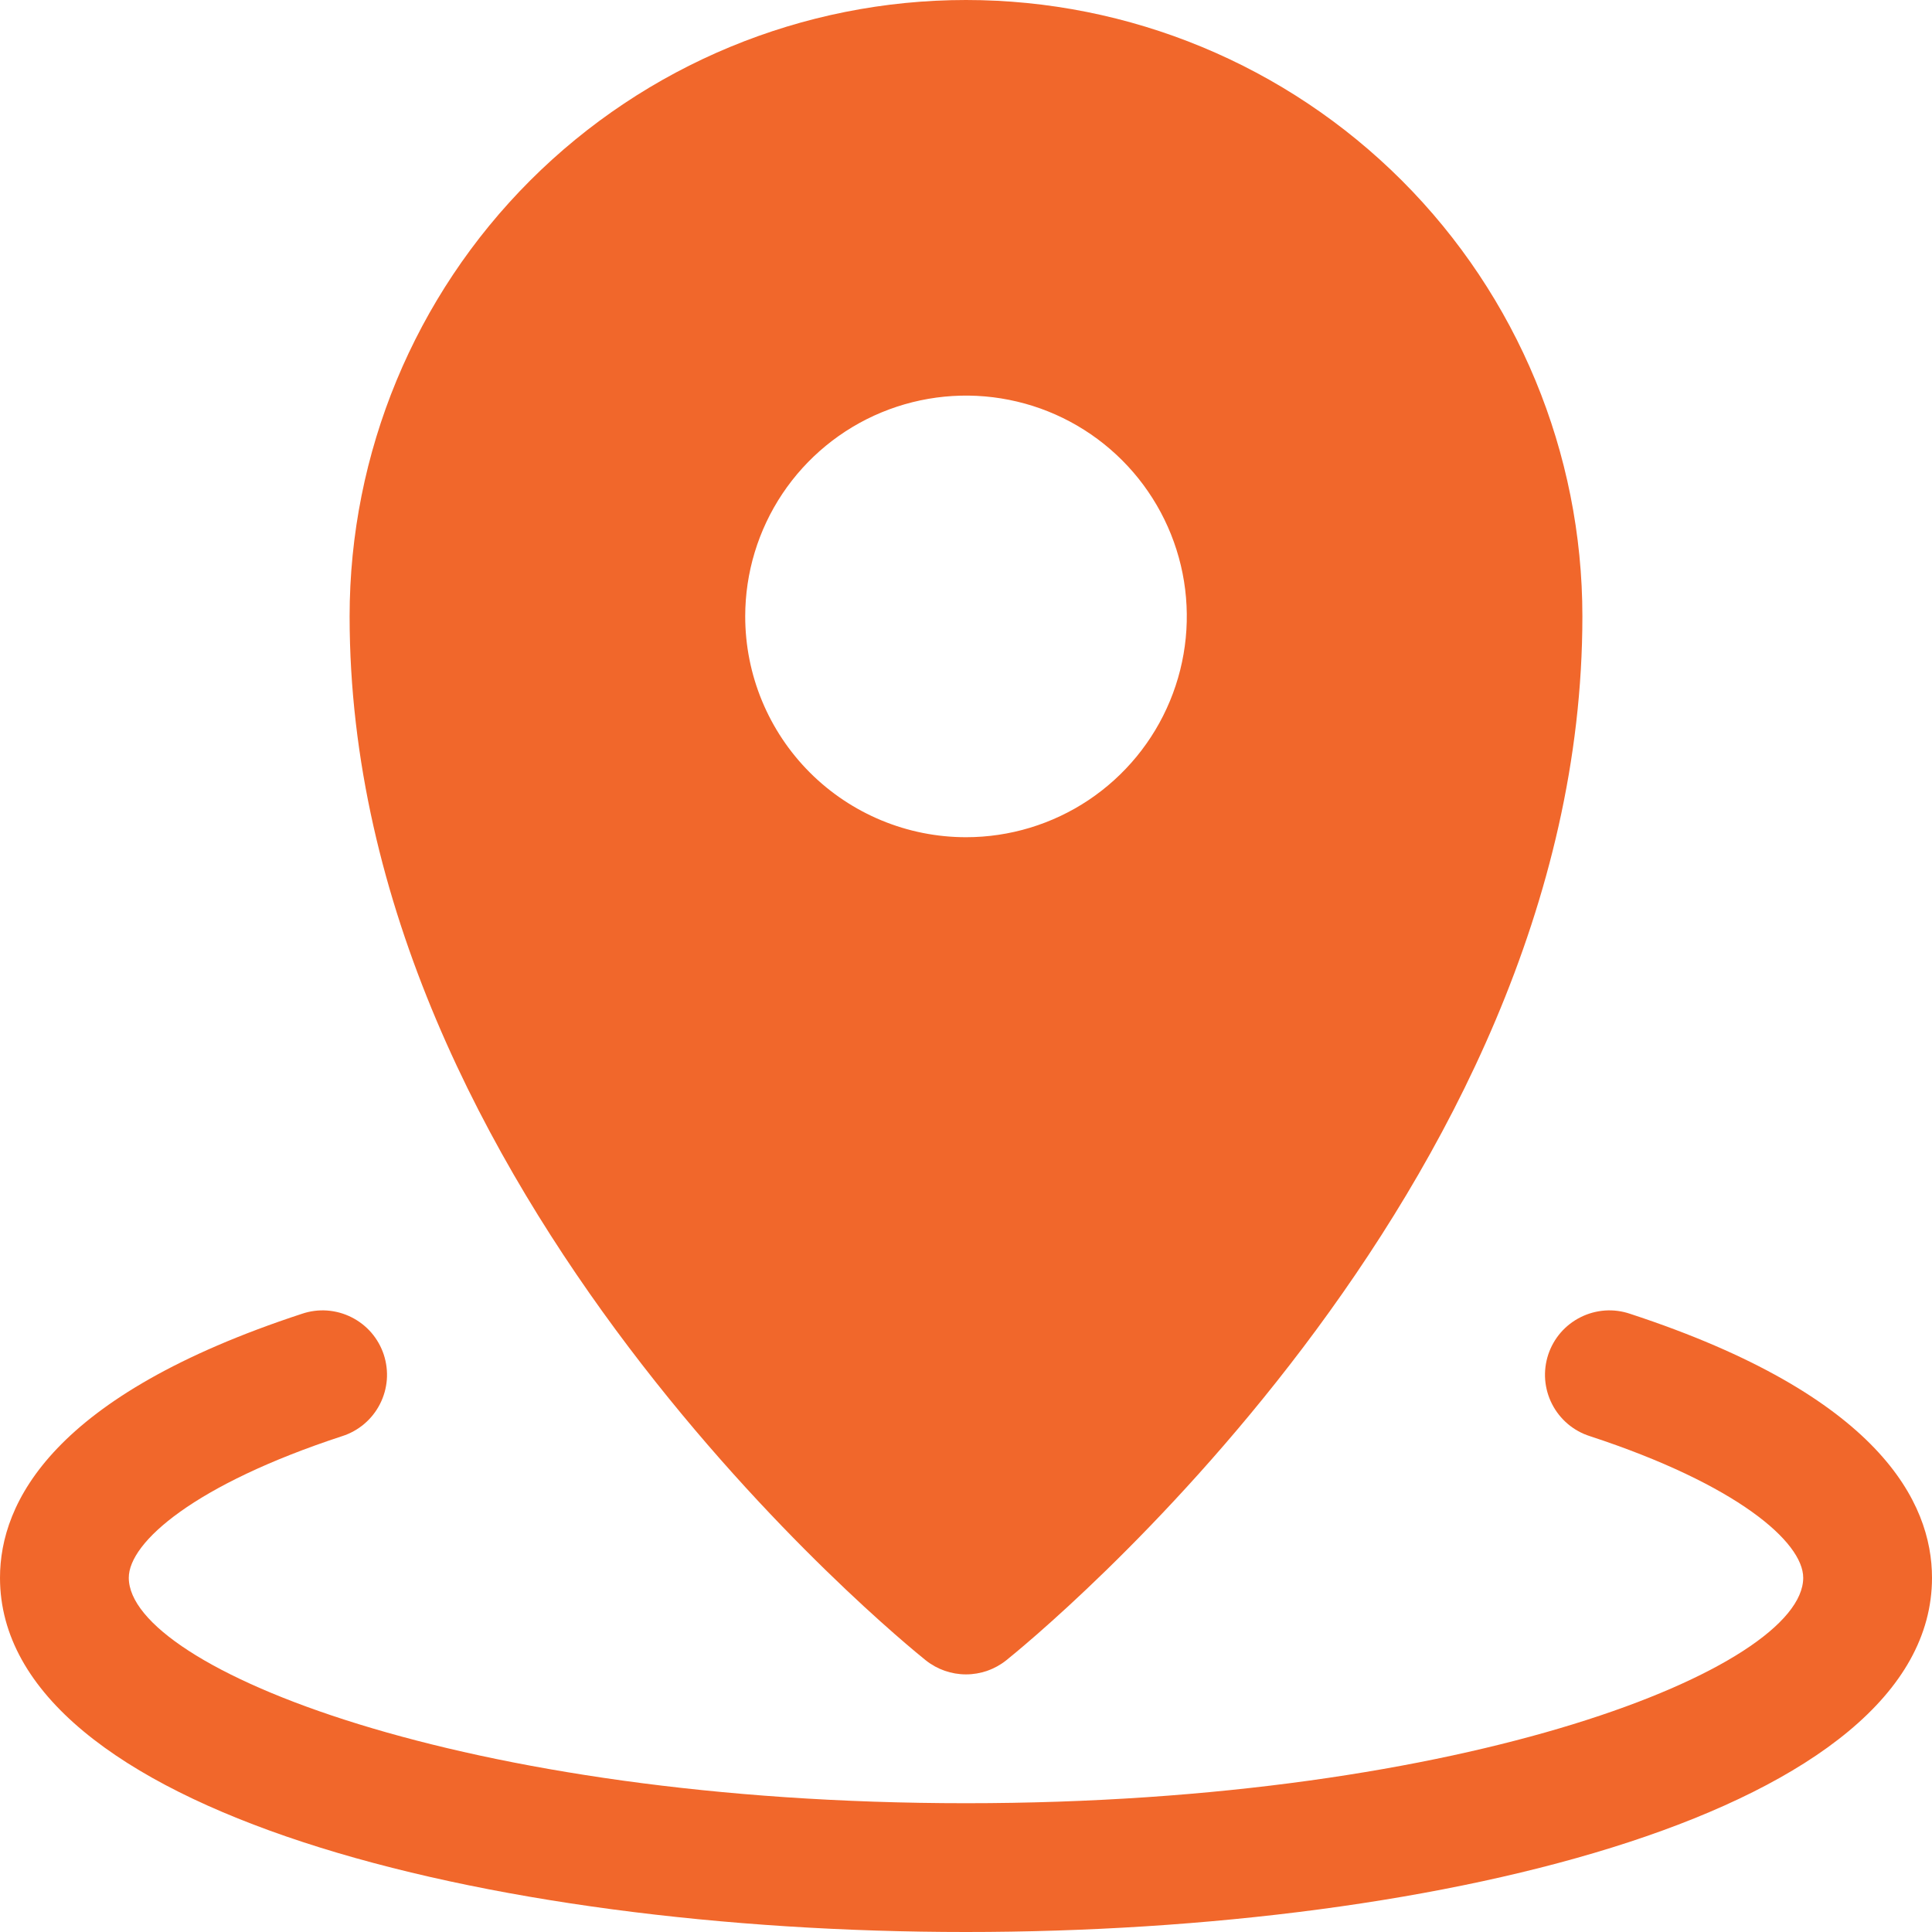
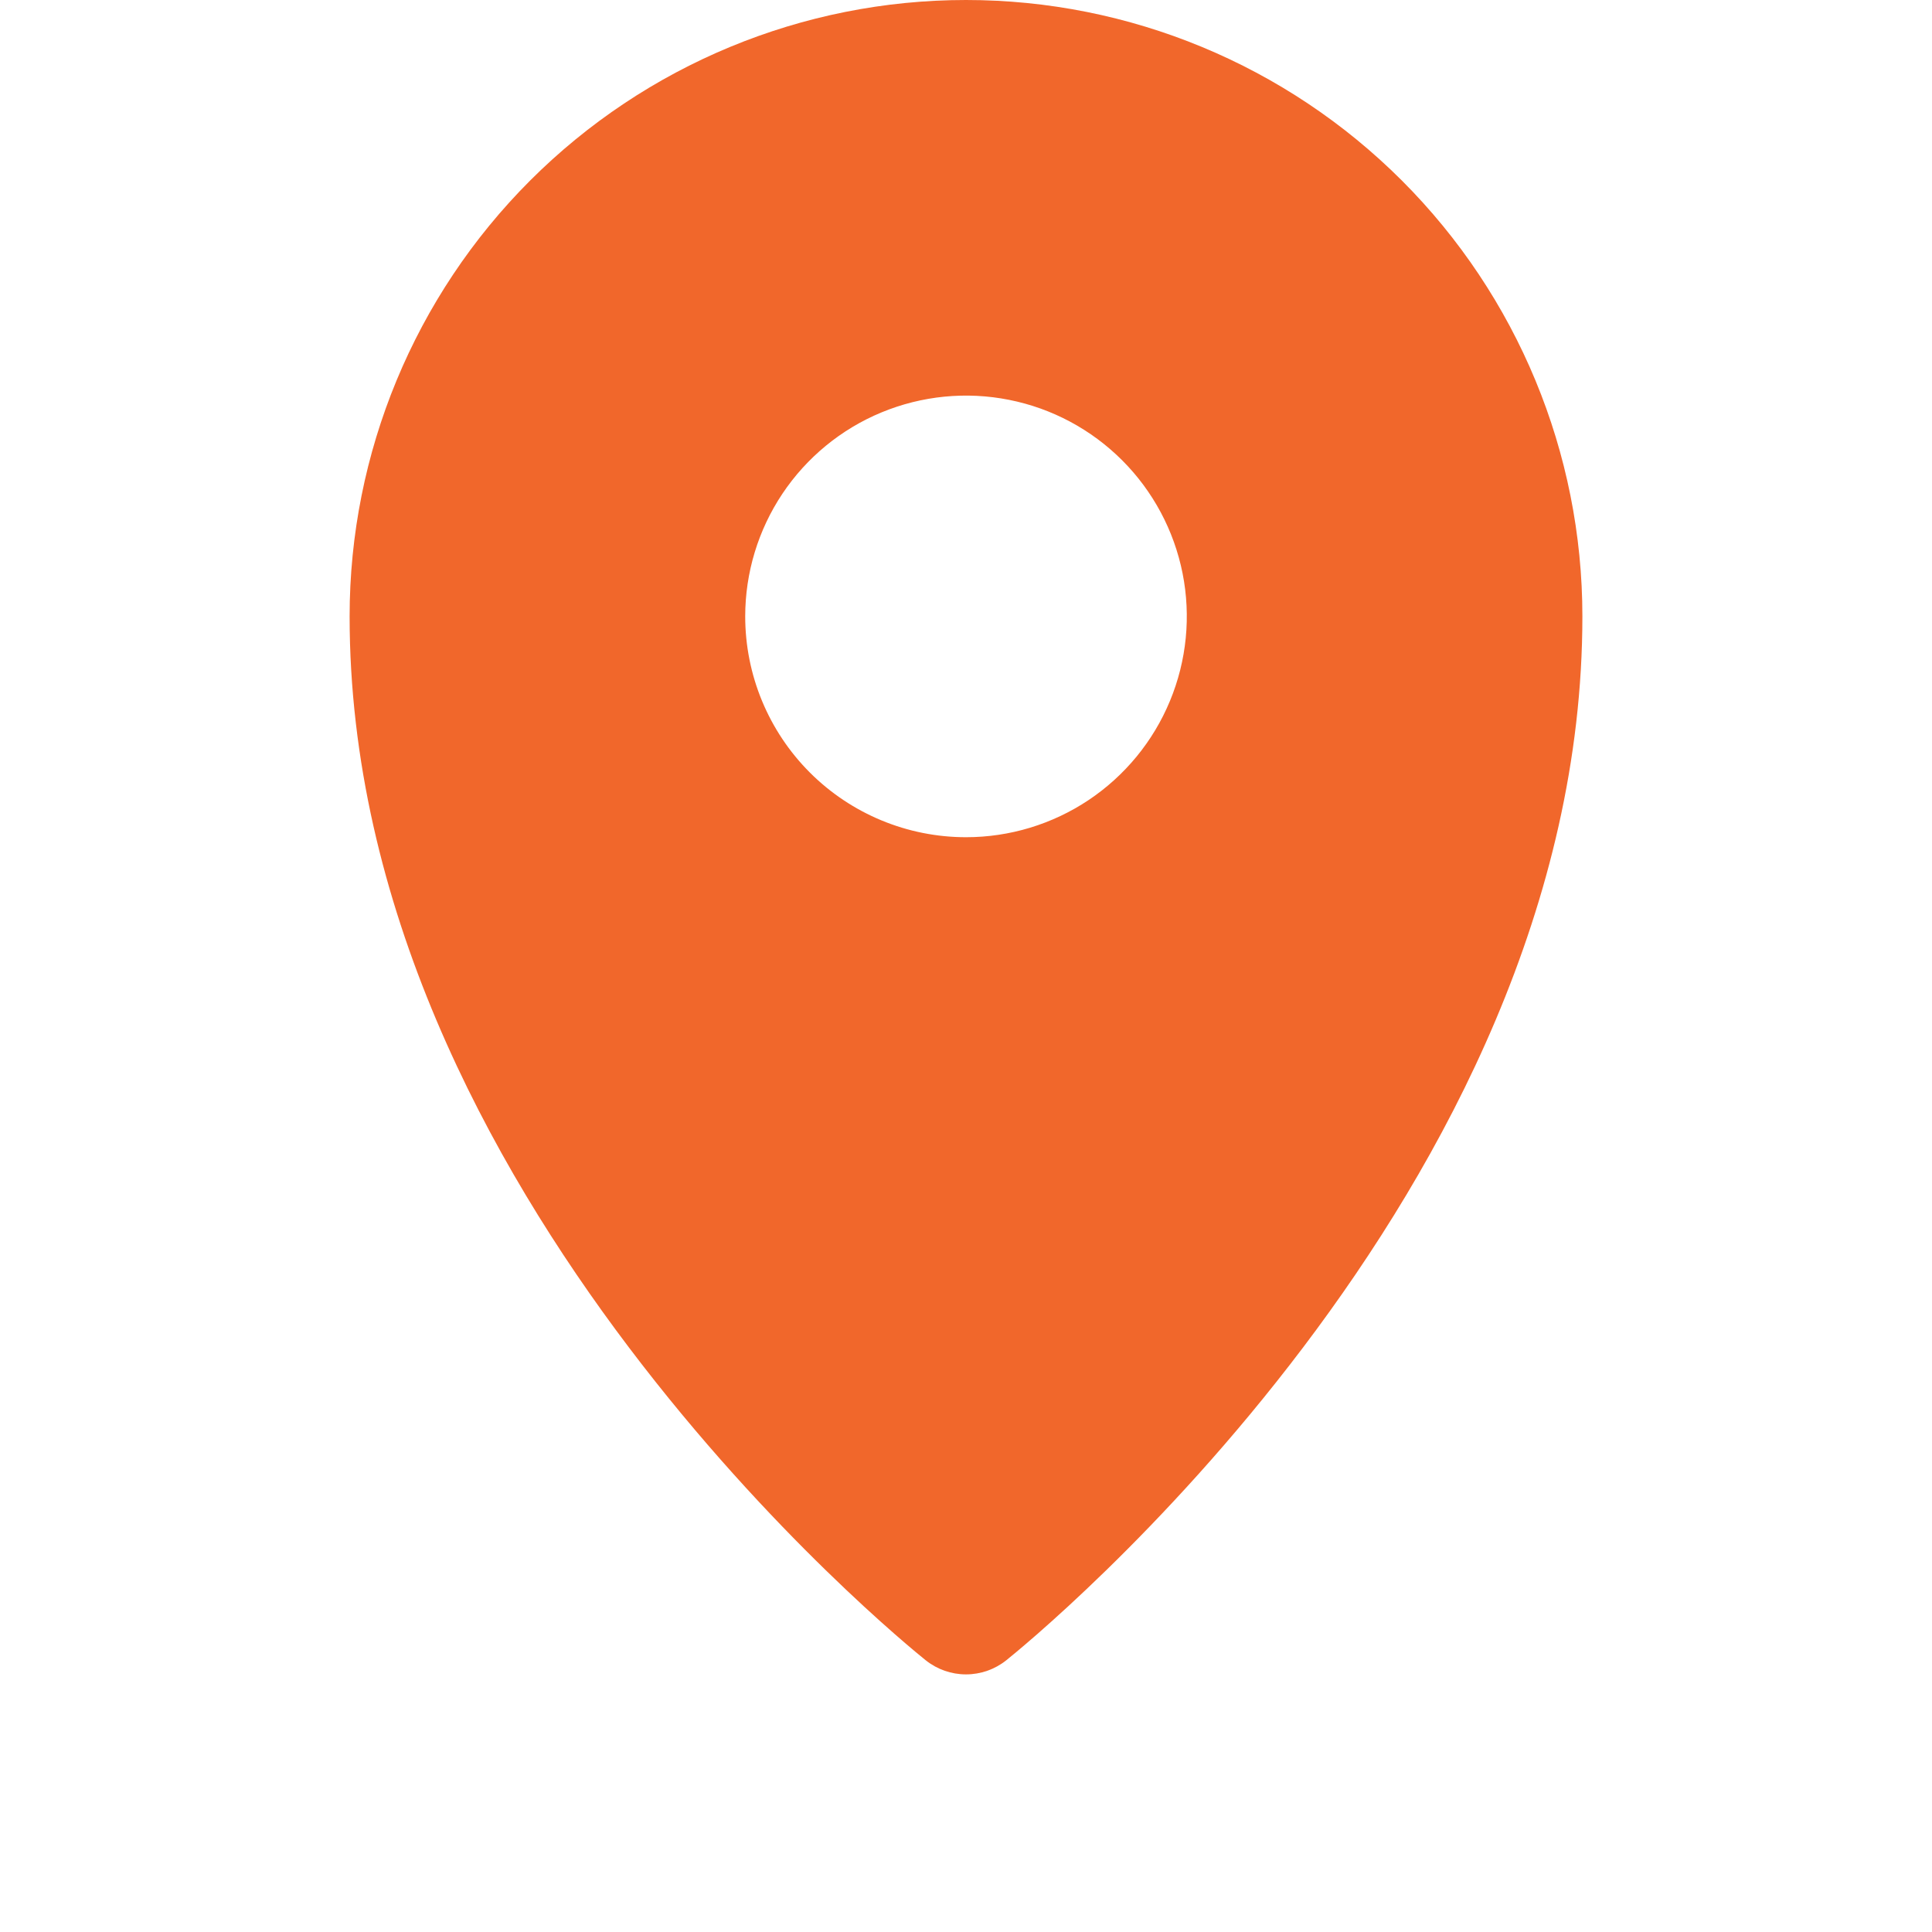
<svg xmlns="http://www.w3.org/2000/svg" width="50" height="50" viewBox="0 0 50 50" fill="none">
-   <path d="M42.186 34.001C41.977 33.93 41.757 33.901 41.537 33.916C41.317 33.932 41.103 33.99 40.906 34.089C40.709 34.187 40.533 34.324 40.389 34.49C40.245 34.657 40.136 34.851 40.067 35.06C39.999 35.269 39.972 35.49 39.989 35.71C40.007 35.929 40.067 36.143 40.168 36.339C40.268 36.535 40.407 36.709 40.575 36.852C40.743 36.994 40.938 37.102 41.148 37.168C44.96 38.418 46.667 39.911 46.667 40.833C46.667 43.156 38.025 46.667 25 46.667C11.975 46.667 3.333 43.156 3.333 40.833C3.333 39.911 5.04 38.418 8.853 37.168C9.062 37.102 9.257 36.994 9.425 36.852C9.594 36.709 9.732 36.535 9.832 36.339C9.933 36.143 9.993 35.929 10.011 35.71C10.028 35.49 10.001 35.269 9.933 35.06C9.864 34.851 9.755 34.657 9.611 34.49C9.467 34.324 9.291 34.187 9.094 34.089C8.897 33.99 8.683 33.932 8.463 33.916C8.243 33.901 8.023 33.93 7.814 34.001C1.356 36.118 0 38.885 0 40.833C0 46.851 12.576 50 25 50C37.423 50 50 46.851 50 40.833C50 38.885 48.644 36.118 42.186 34.001Z" fill="#F1672B" />
  <path d="M23.959 42.969C24.255 43.205 24.622 43.333 25 43.333C25.378 43.333 25.745 43.205 26.041 42.969C26.65 42.48 40.952 30.868 40.952 15.952C40.952 11.721 39.272 7.664 36.28 4.672C33.288 1.681 29.231 0 25 0C20.769 0 16.712 1.681 13.72 4.672C10.729 7.664 9.048 11.721 9.048 15.952C9.048 30.868 23.35 42.48 23.959 42.969ZM19.286 15.952C19.286 14.822 19.621 13.717 20.249 12.777C20.877 11.838 21.769 11.105 22.813 10.673C23.858 10.241 25.007 10.127 26.115 10.348C27.224 10.568 28.242 11.113 29.041 11.912C29.84 12.711 30.384 13.729 30.605 14.838C30.825 15.946 30.712 17.095 30.279 18.139C29.847 19.183 29.114 20.076 28.175 20.704C27.235 21.332 26.13 21.667 25 21.667C23.485 21.667 22.031 21.065 20.959 19.993C19.888 18.921 19.286 17.468 19.286 15.952Z" fill="#F1672B" />
</svg>